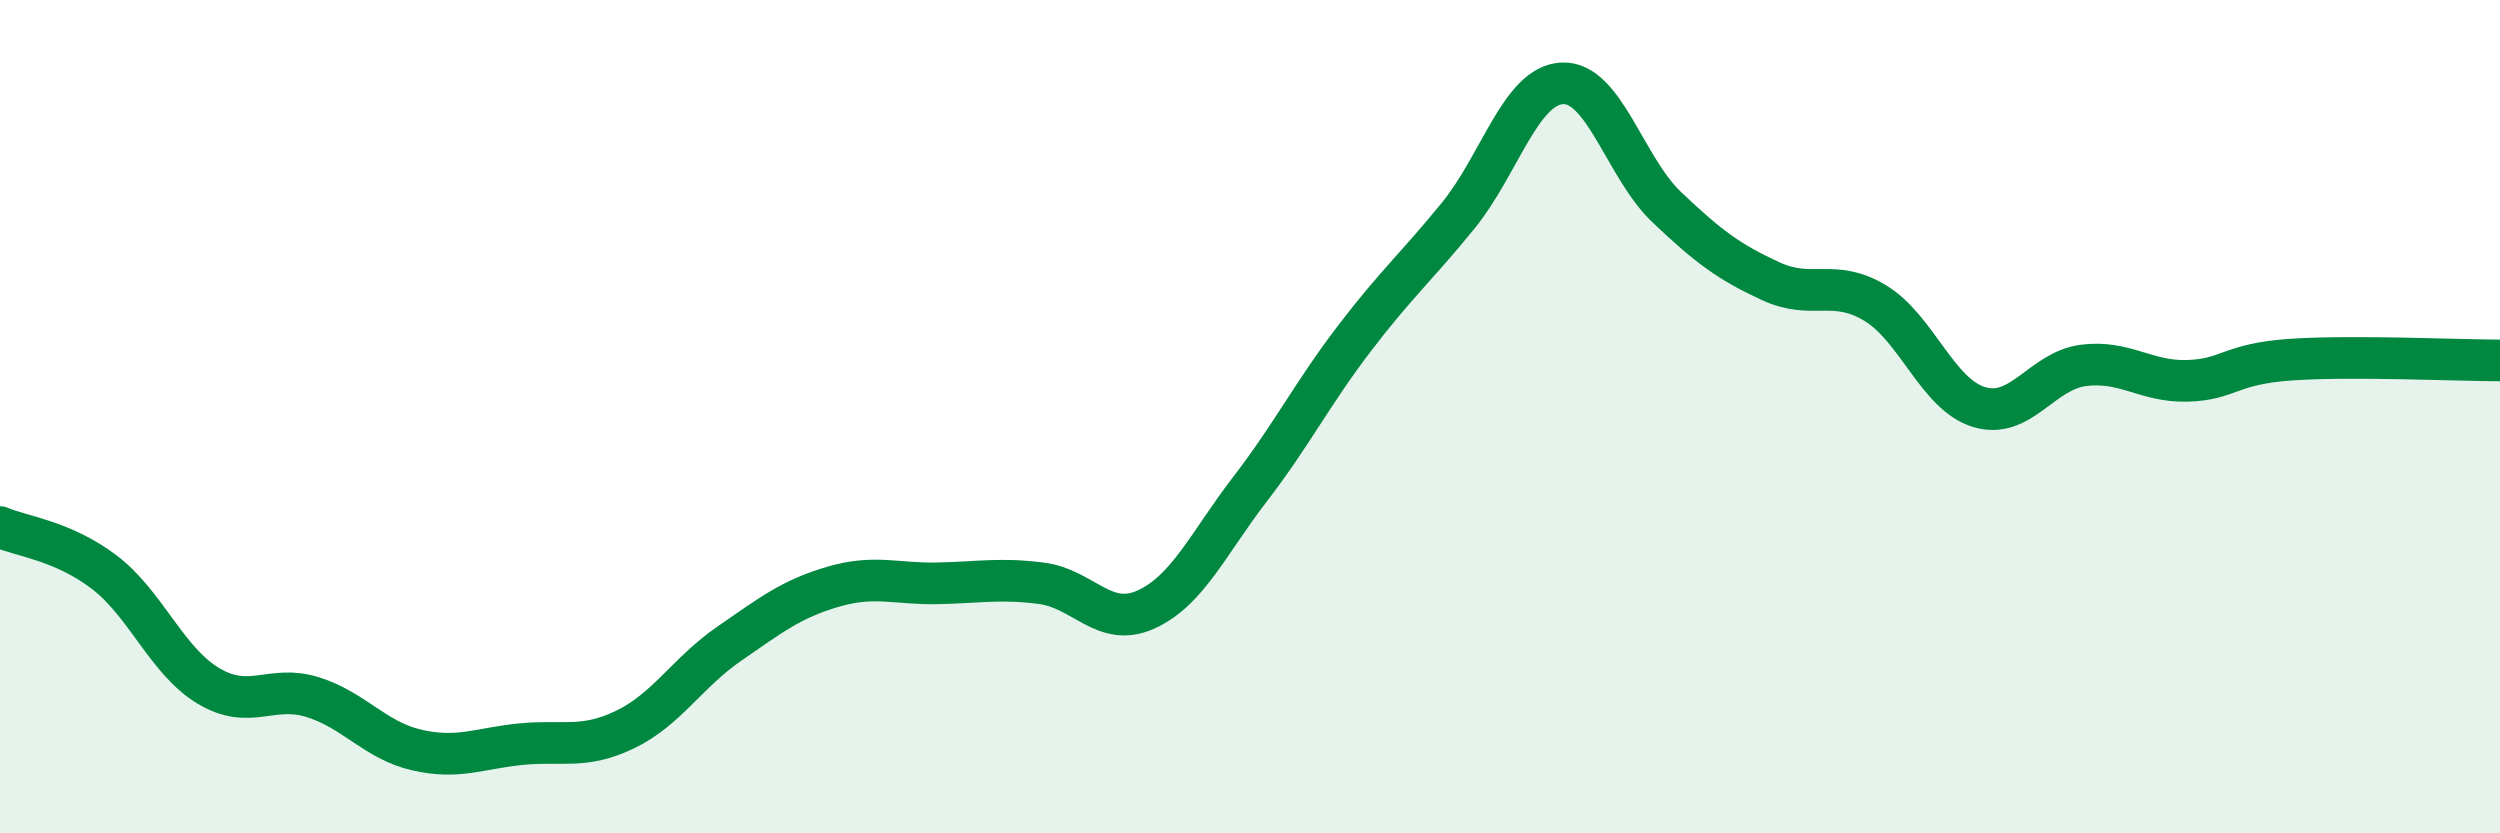
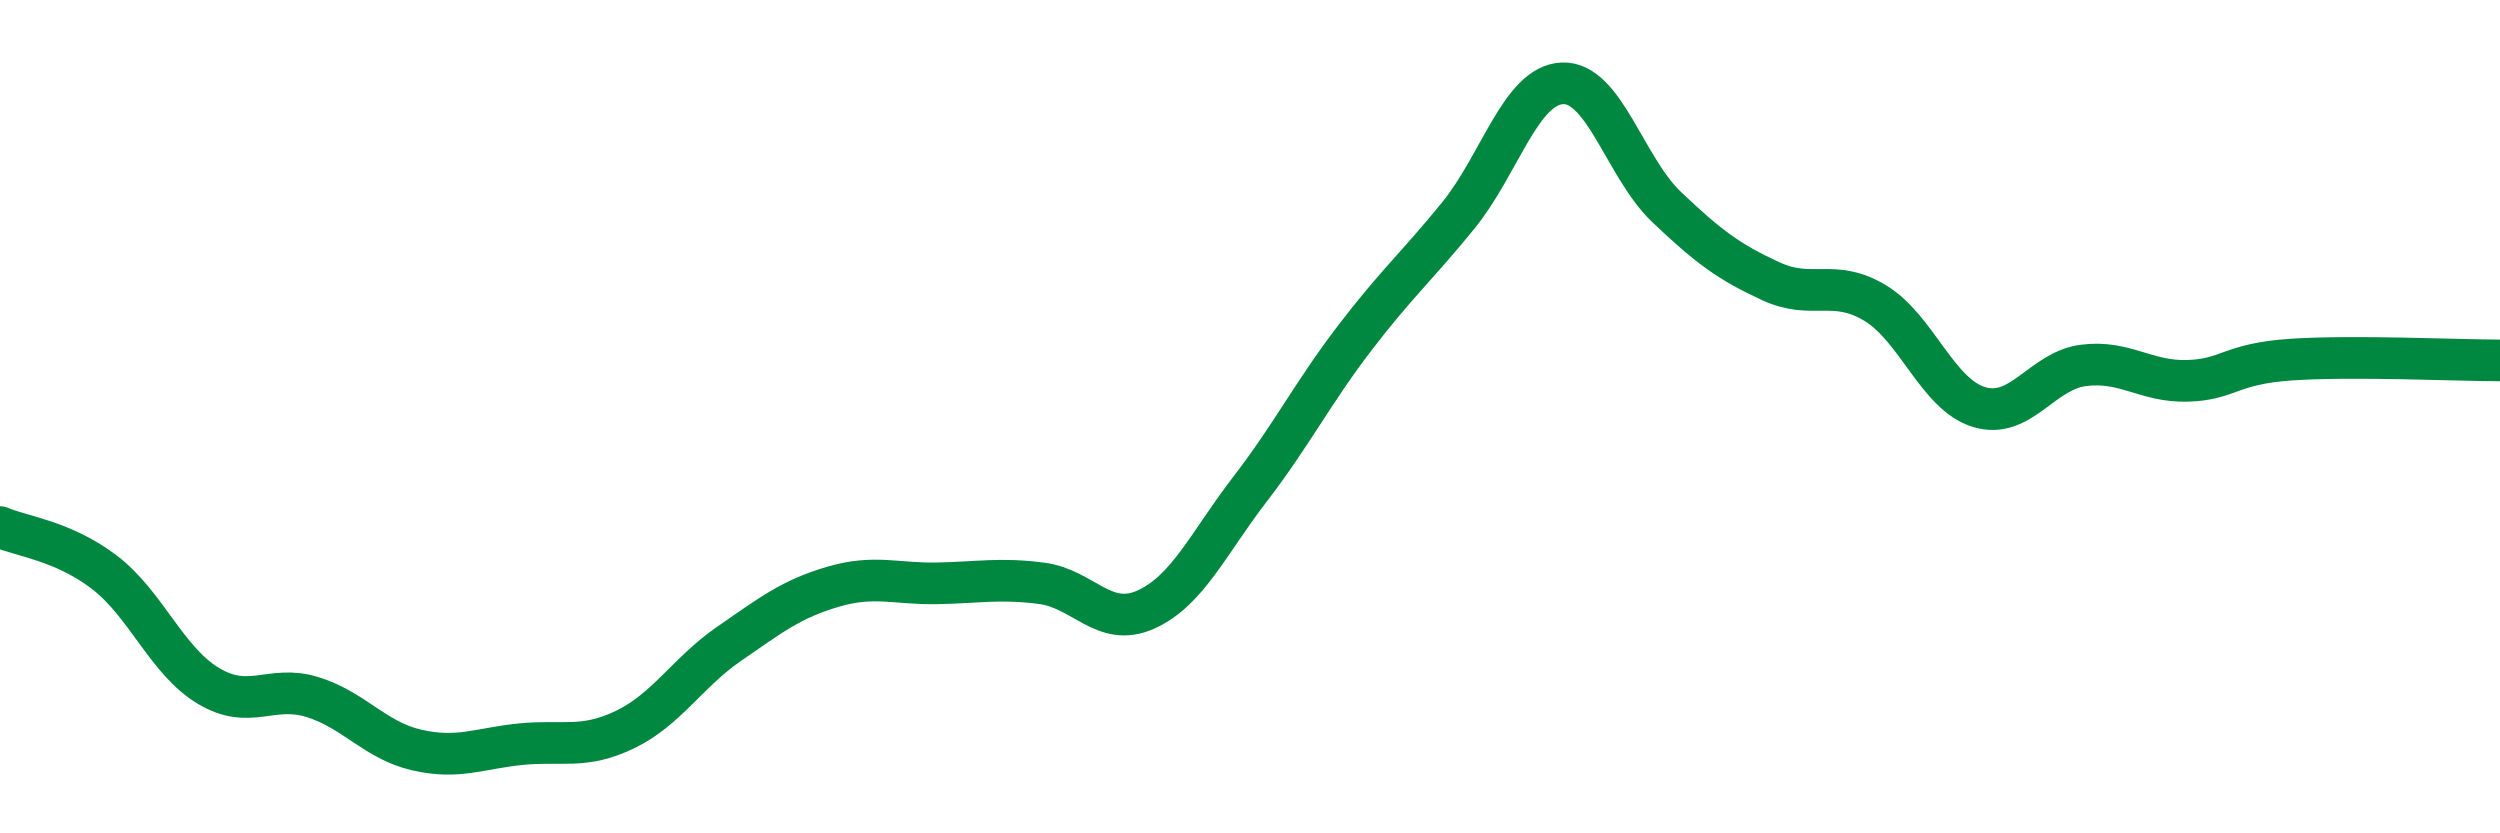
<svg xmlns="http://www.w3.org/2000/svg" width="60" height="20" viewBox="0 0 60 20">
-   <path d="M 0,12.65 C 0.5,12.87 1.5,12.97 2.5,13.73 C 3.5,14.49 4,15.86 5,16.46 C 6,17.06 6.5,16.42 7.5,16.73 C 8.5,17.04 9,17.77 10,18 C 11,18.23 11.5,17.96 12.5,17.86 C 13.5,17.76 14,17.99 15,17.51 C 16,17.03 16.5,16.14 17.5,15.45 C 18.5,14.76 19,14.37 20,14.08 C 21,13.79 21.5,14.02 22.5,14 C 23.5,13.98 24,13.87 25,14 C 26,14.13 26.5,15.08 27.5,14.63 C 28.5,14.18 29,13.04 30,11.74 C 31,10.44 31.5,9.44 32.5,8.13 C 33.5,6.82 34,6.4 35,5.17 C 36,3.94 36.5,2.04 37.5,2 C 38.5,1.96 39,4.02 40,4.97 C 41,5.92 41.5,6.29 42.5,6.75 C 43.5,7.21 44,6.67 45,7.27 C 46,7.87 46.5,9.47 47.5,9.77 C 48.5,10.07 49,8.9 50,8.77 C 51,8.64 51.5,9.17 52.5,9.14 C 53.5,9.11 53.5,8.73 55,8.63 C 56.5,8.53 59,8.65 60,8.65L60 20L0 20Z" fill="#008740" opacity="0.1" stroke-linecap="round" stroke-linejoin="round" />
  <path d="M 0,12.65 C 0.5,12.87 1.5,12.97 2.5,13.73 C 3.5,14.49 4,15.86 5,16.46 C 6,17.06 6.5,16.42 7.5,16.73 C 8.5,17.04 9,17.77 10,18 C 11,18.23 11.5,17.96 12.5,17.86 C 13.5,17.76 14,17.99 15,17.51 C 16,17.03 16.5,16.14 17.5,15.45 C 18.5,14.76 19,14.37 20,14.08 C 21,13.79 21.5,14.02 22.5,14 C 23.5,13.98 24,13.87 25,14 C 26,14.13 26.5,15.08 27.5,14.63 C 28.5,14.18 29,13.04 30,11.74 C 31,10.44 31.5,9.44 32.5,8.13 C 33.5,6.82 34,6.4 35,5.17 C 36,3.94 36.5,2.04 37.5,2 C 38.5,1.96 39,4.02 40,4.97 C 41,5.92 41.5,6.29 42.5,6.75 C 43.5,7.21 44,6.67 45,7.27 C 46,7.87 46.5,9.47 47.5,9.77 C 48.5,10.07 49,8.9 50,8.77 C 51,8.64 51.5,9.17 52.5,9.14 C 53.5,9.11 53.5,8.73 55,8.63 C 56.5,8.53 59,8.65 60,8.65" stroke="#008740" stroke-width="1" fill="none" stroke-linecap="round" stroke-linejoin="round" />
</svg>